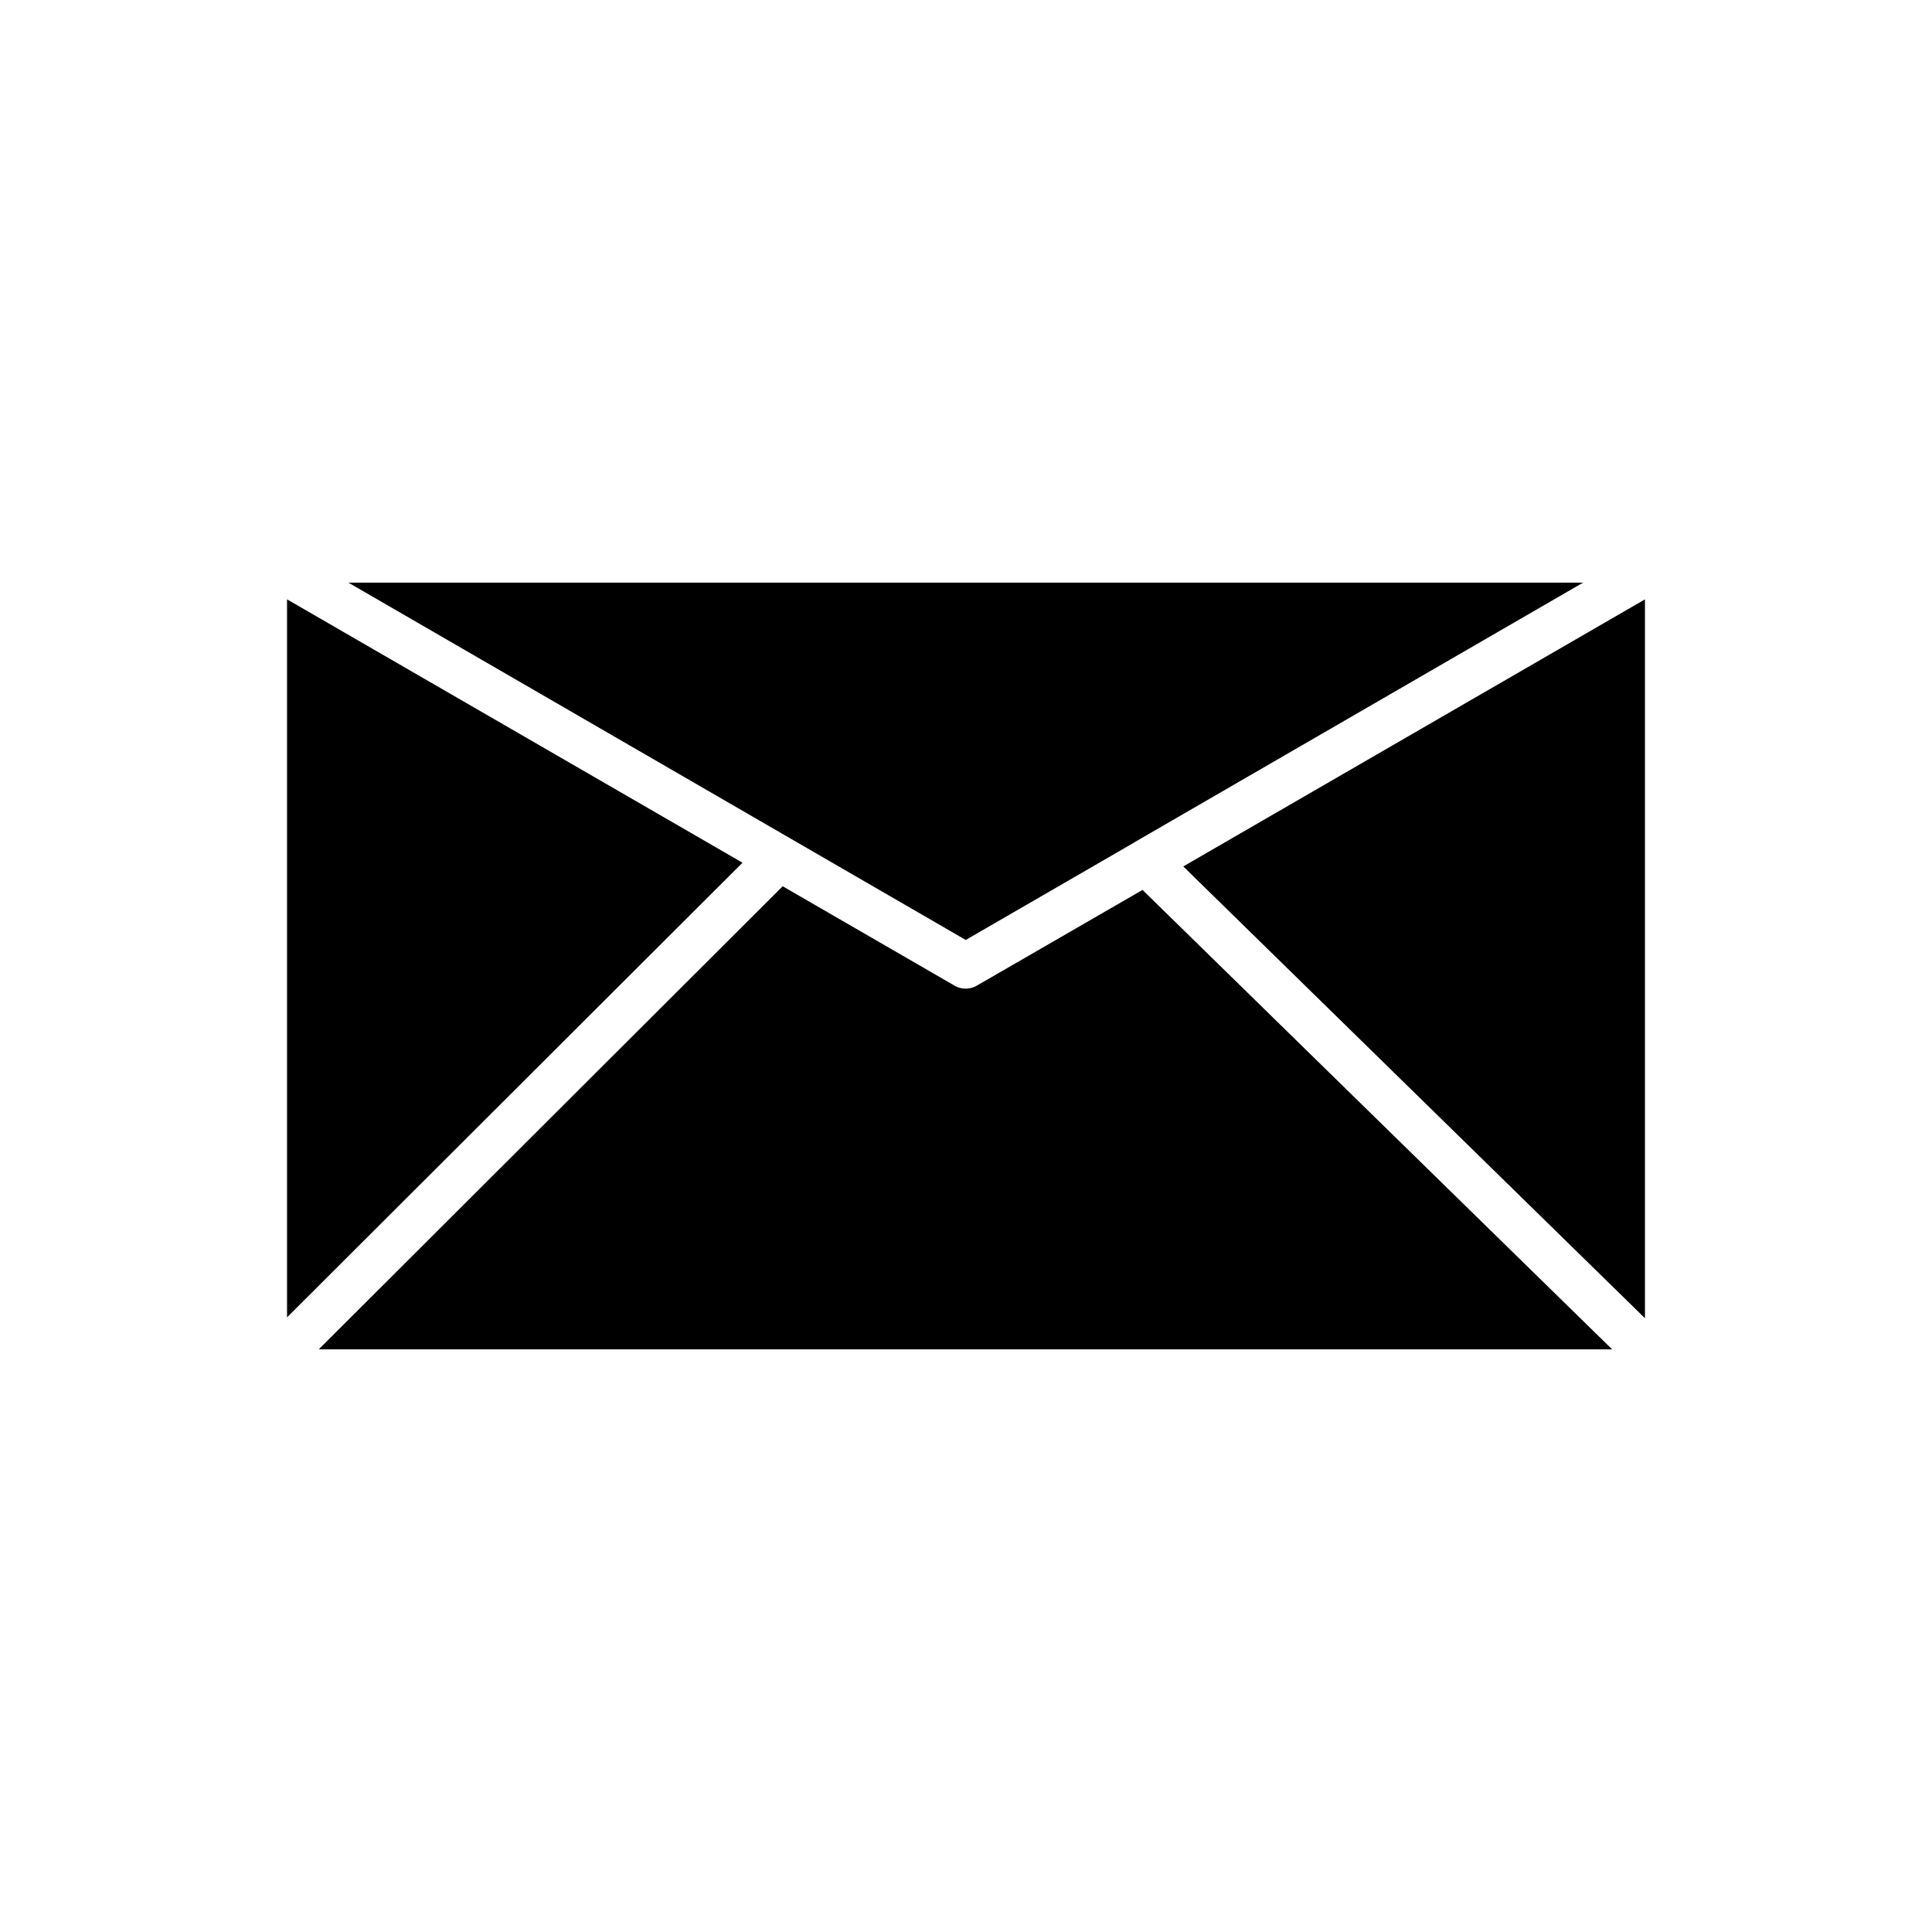
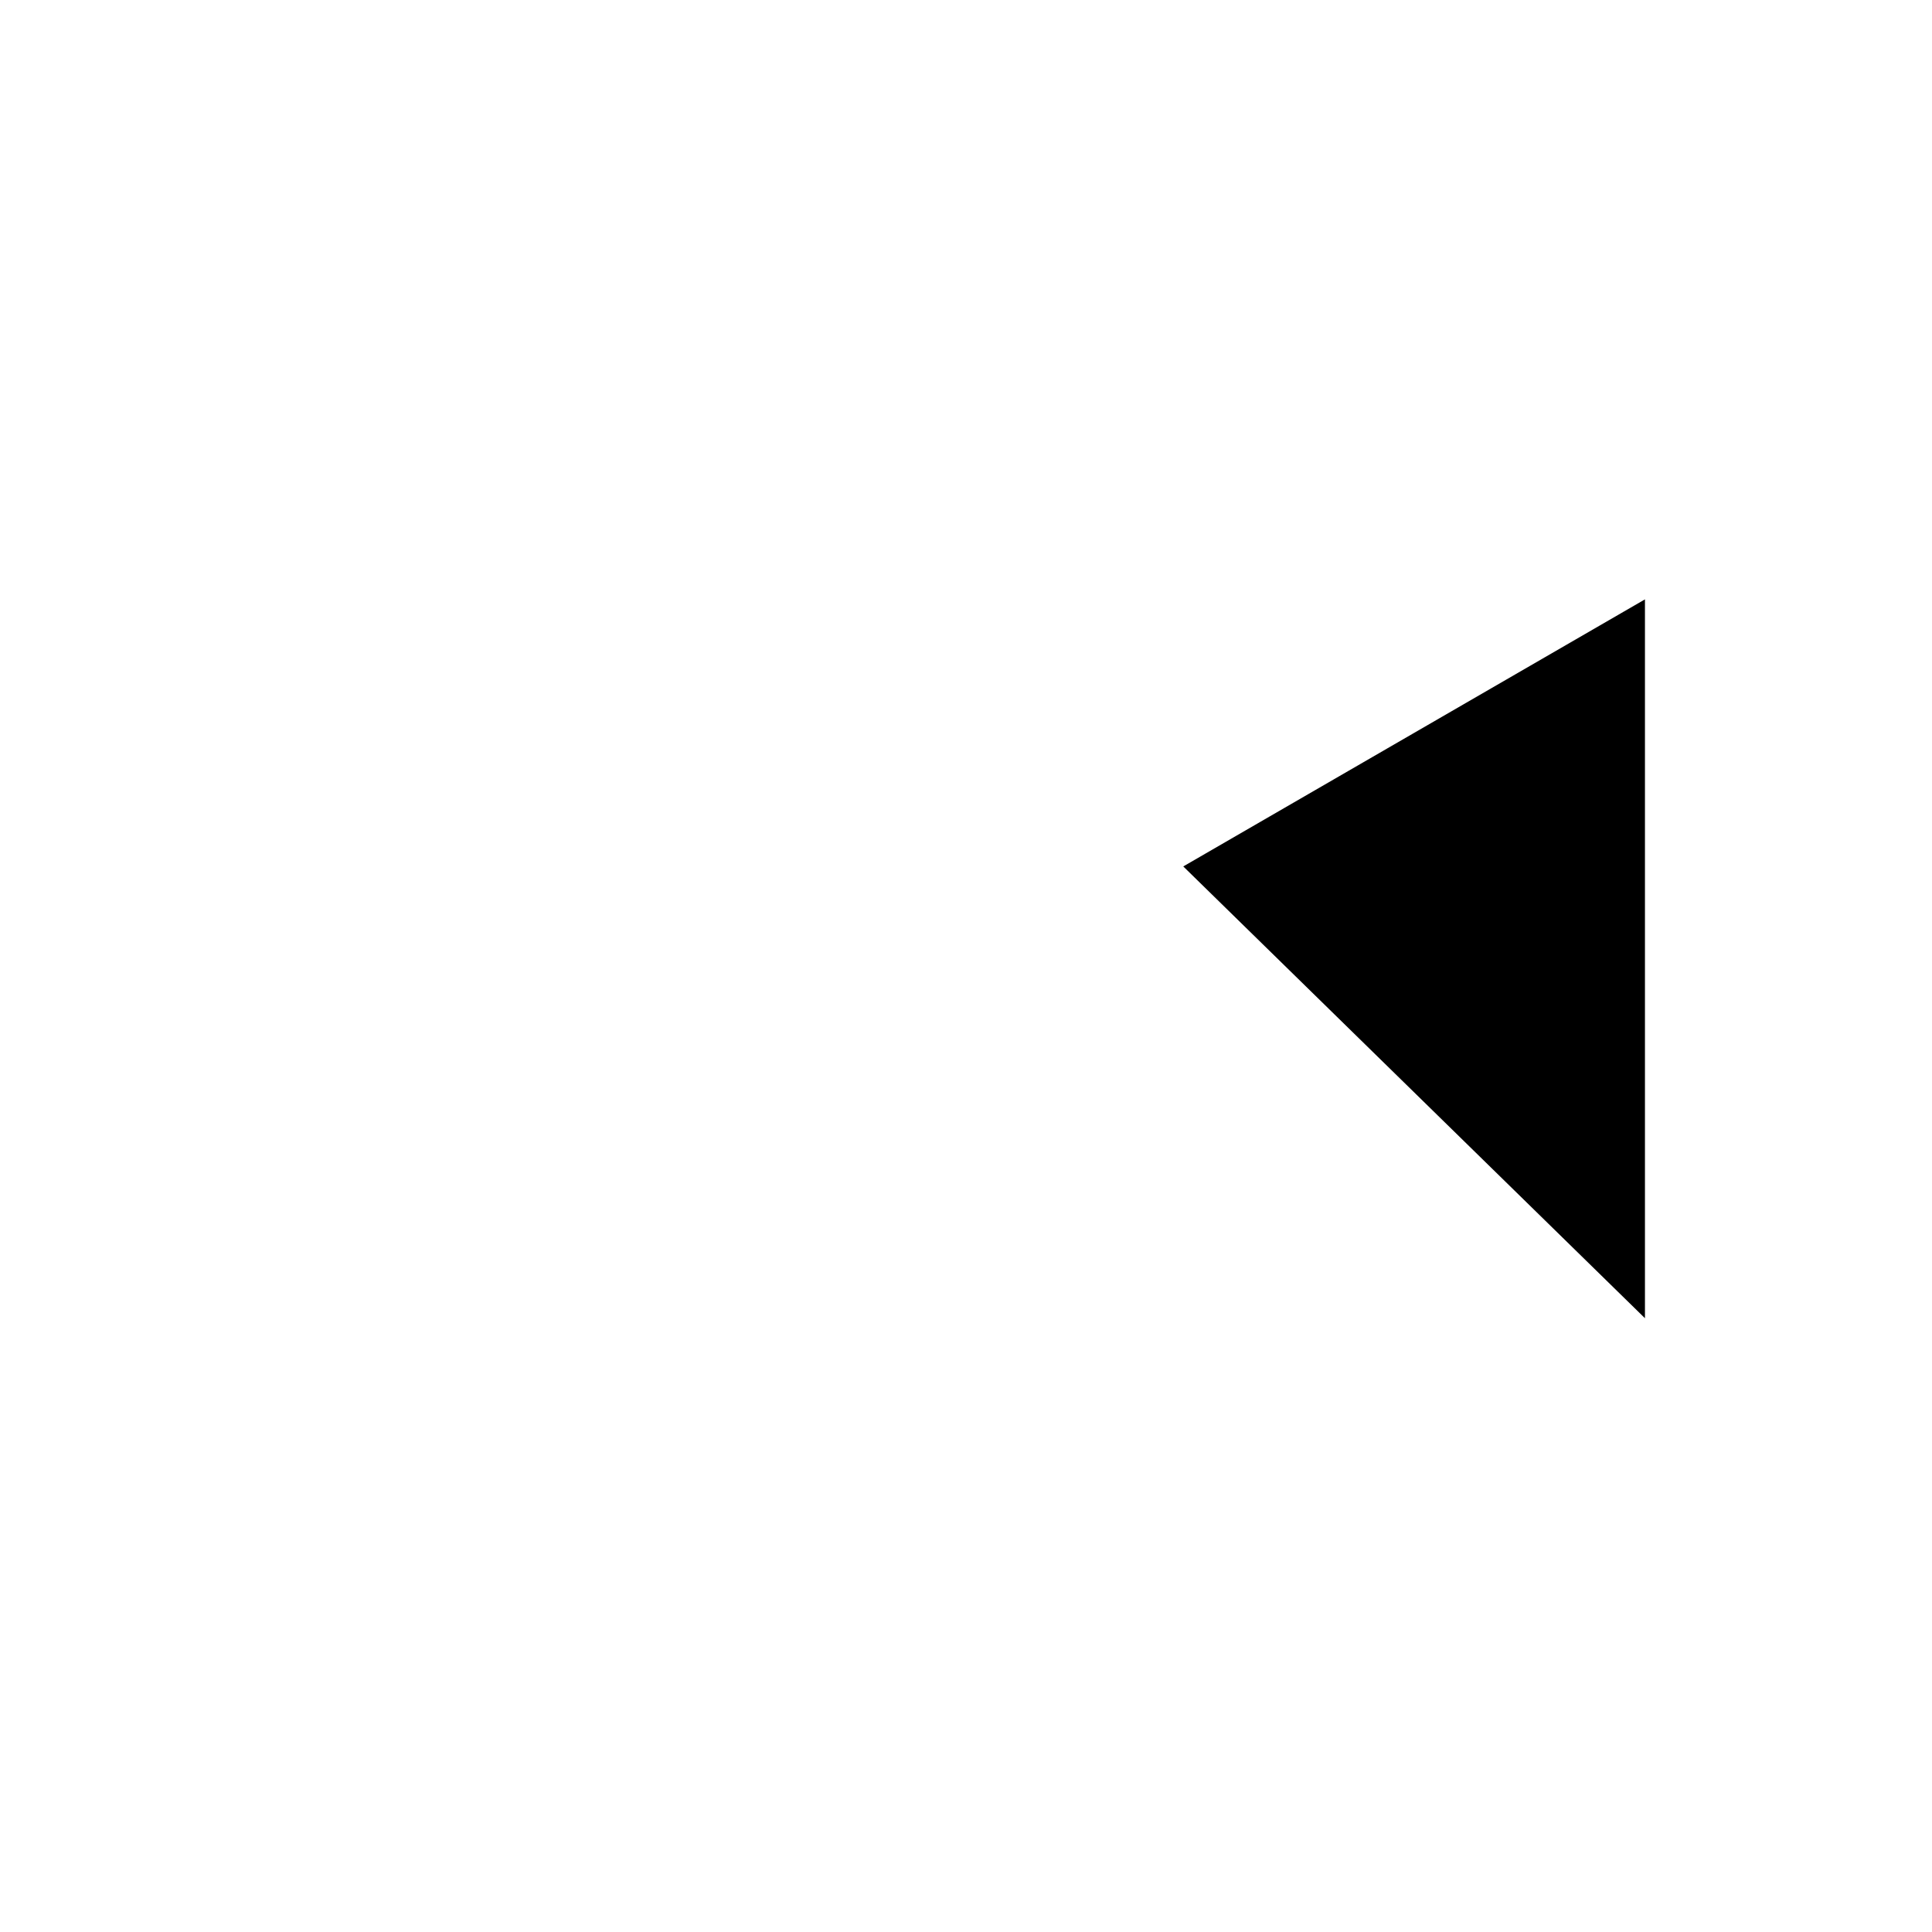
<svg xmlns="http://www.w3.org/2000/svg" fill="#000000" width="800px" height="800px" version="1.1" viewBox="144 144 512 512">
  <g fill-rule="evenodd">
-     <path d="m563.59 298.41h-327.25l163.59 94.688 44.457-25.715c0.227-0.148 0.375-0.227 0.602-0.375l118.53-68.598z" />
    <path d="m579.93 493.34v-190.5l-122.35 70.773z" />
-     <path d="m571.23 501.59-124.45-121.75-43.484 25.117c-1.875 1.273-4.348 1.426-6.371 0.227l-45.508-26.316-122.95 122.73h342.7z" />
-     <path d="m340.77 372.63-120.7-69.797v190.28z" />
  </g>
</svg>